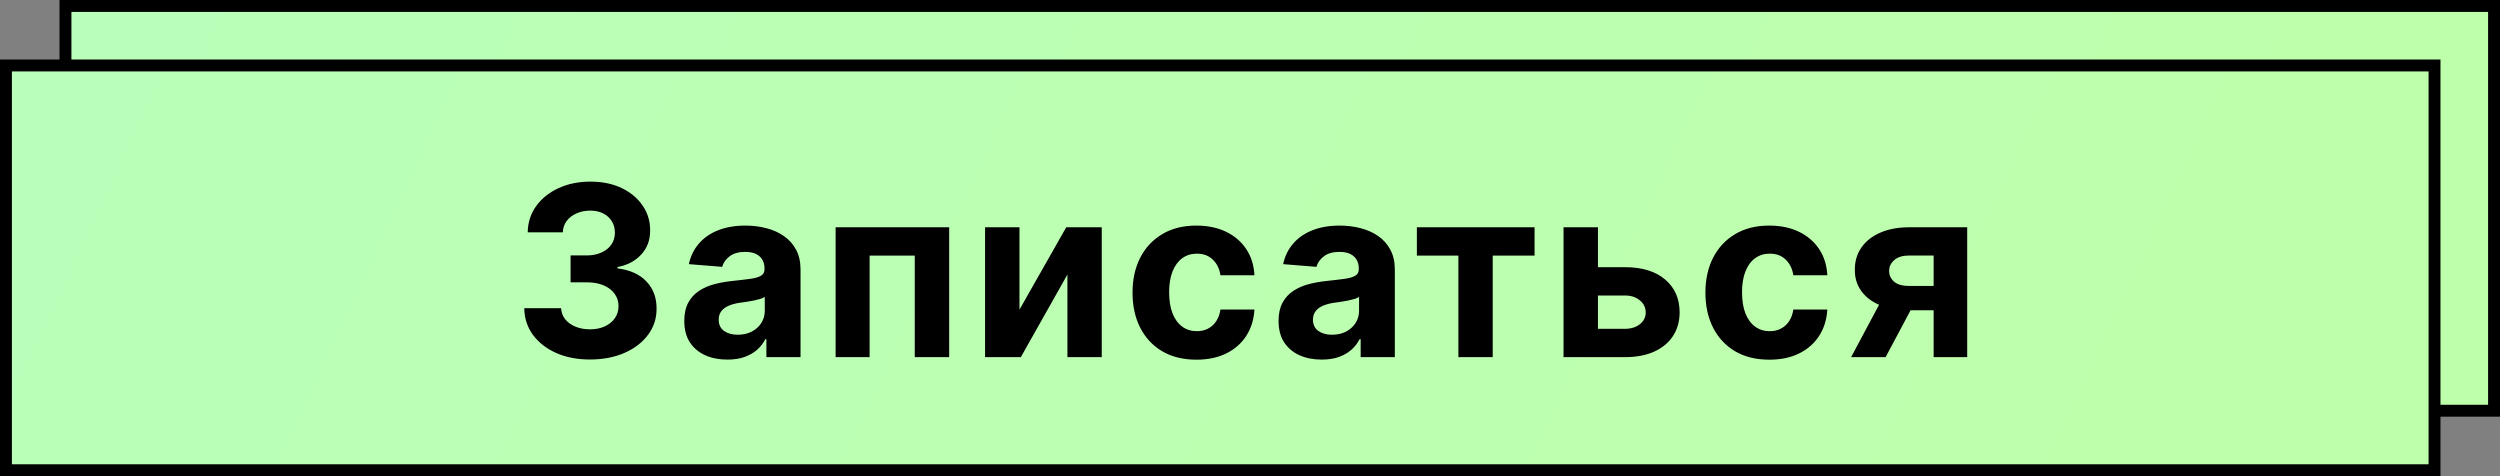
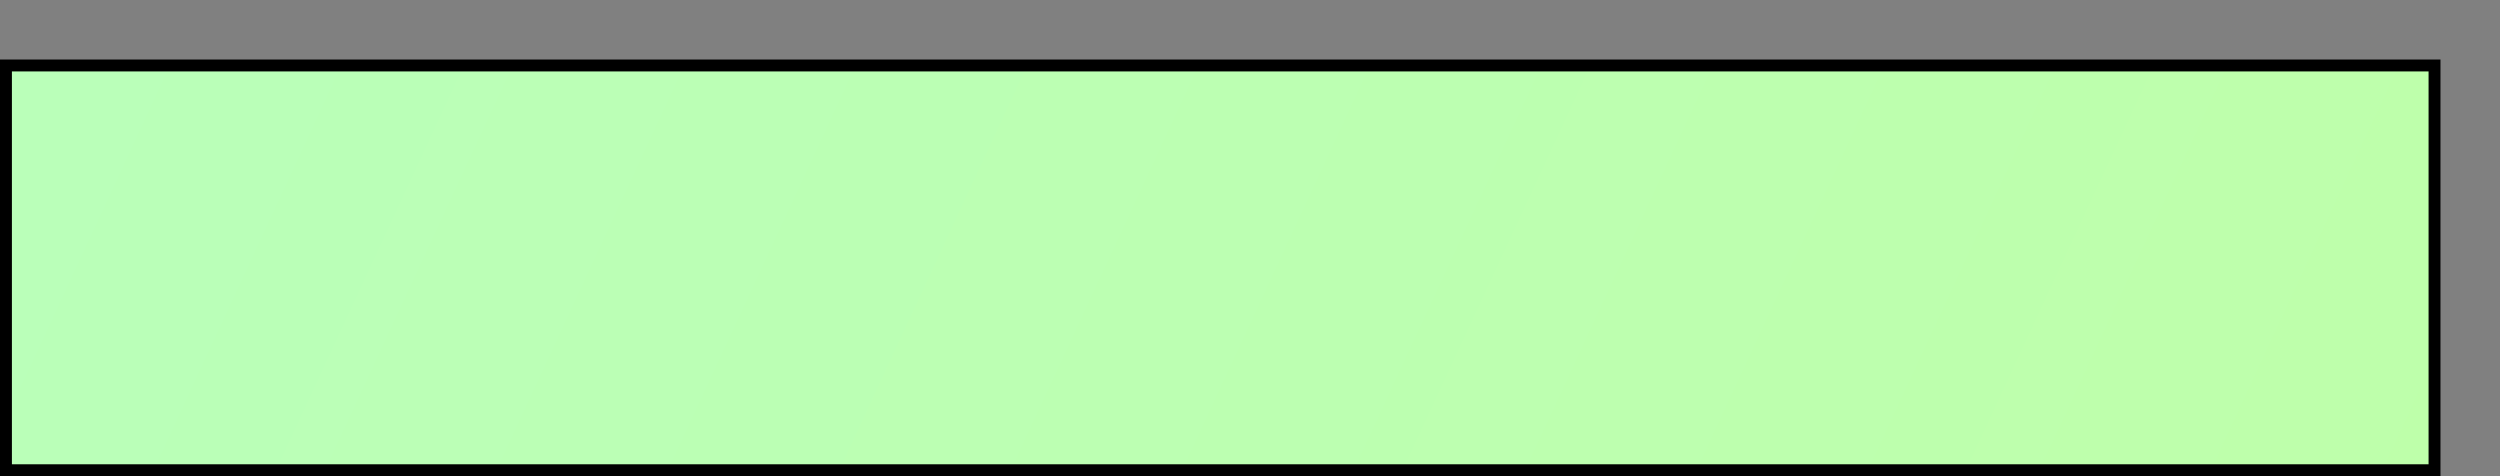
<svg xmlns="http://www.w3.org/2000/svg" width="210" height="40" viewBox="0 0 210 40" fill="none">
  <rect x="0" y="0" width="210" height="40" fill="#808080" stroke="none" />
-   <rect x="5.5" y="0.5" width="204" height="34" fill="url(#paint0_linear_496_1098)" stroke="black" />
  <rect x="0.5" y="5.5" width="204" height="34" fill="url(#paint1_linear_496_1098)" stroke="black" />
-   <path d="M49.555 30.199C48.495 30.199 47.55 30.017 46.722 29.652C45.898 29.283 45.247 28.776 44.769 28.132C44.295 27.483 44.051 26.735 44.037 25.888H47.133C47.153 26.243 47.269 26.555 47.481 26.825C47.699 27.09 47.988 27.296 48.348 27.443C48.708 27.59 49.113 27.663 49.562 27.663C50.031 27.663 50.446 27.581 50.805 27.415C51.165 27.249 51.447 27.019 51.651 26.726C51.854 26.432 51.956 26.094 51.956 25.71C51.956 25.322 51.847 24.979 51.629 24.68C51.416 24.377 51.108 24.141 50.706 23.97C50.308 23.8 49.835 23.715 49.285 23.715H47.929V21.456H49.285C49.749 21.456 50.159 21.375 50.514 21.215C50.874 21.053 51.153 20.831 51.352 20.547C51.551 20.258 51.651 19.922 51.651 19.538C51.651 19.174 51.563 18.854 51.388 18.579C51.217 18.3 50.976 18.082 50.663 17.926C50.356 17.77 49.996 17.692 49.584 17.692C49.167 17.692 48.786 17.767 48.44 17.919C48.095 18.066 47.818 18.276 47.609 18.551C47.401 18.826 47.29 19.148 47.276 19.517H44.328C44.342 18.679 44.581 17.94 45.045 17.301C45.51 16.662 46.135 16.162 46.92 15.803C47.711 15.438 48.604 15.256 49.598 15.256C50.602 15.256 51.48 15.438 52.233 15.803C52.986 16.167 53.571 16.66 53.987 17.28C54.409 17.895 54.617 18.587 54.612 19.354C54.617 20.168 54.364 20.848 53.852 21.392C53.346 21.937 52.685 22.282 51.871 22.429V22.543C52.941 22.68 53.755 23.052 54.314 23.658C54.877 24.259 55.157 25.012 55.152 25.916C55.157 26.745 54.918 27.481 54.435 28.125C53.956 28.769 53.296 29.276 52.453 29.645C51.61 30.014 50.644 30.199 49.555 30.199ZM61.102 30.206C60.406 30.206 59.785 30.085 59.241 29.844C58.697 29.598 58.266 29.235 57.948 28.757C57.636 28.274 57.48 27.673 57.48 26.953C57.48 26.347 57.591 25.838 57.813 25.426C58.036 25.014 58.339 24.683 58.722 24.432C59.106 24.181 59.542 23.991 60.029 23.864C60.522 23.736 61.038 23.646 61.578 23.594C62.212 23.527 62.724 23.466 63.112 23.409C63.5 23.348 63.782 23.258 63.957 23.139C64.132 23.021 64.22 22.846 64.22 22.614V22.571C64.22 22.121 64.078 21.773 63.794 21.527C63.514 21.281 63.117 21.158 62.6 21.158C62.056 21.158 61.623 21.278 61.301 21.52C60.979 21.757 60.766 22.055 60.661 22.415L57.863 22.188C58.005 21.525 58.285 20.952 58.701 20.469C59.118 19.981 59.655 19.607 60.313 19.347C60.976 19.081 61.743 18.949 62.615 18.949C63.221 18.949 63.801 19.02 64.355 19.162C64.913 19.304 65.408 19.524 65.839 19.822C66.275 20.121 66.618 20.504 66.869 20.973C67.12 21.437 67.245 21.993 67.245 22.642V30H64.376V28.487H64.291C64.115 28.828 63.881 29.129 63.588 29.389C63.294 29.645 62.941 29.846 62.529 29.993C62.117 30.135 61.642 30.206 61.102 30.206ZM61.968 28.118C62.413 28.118 62.806 28.03 63.147 27.855C63.488 27.675 63.756 27.434 63.95 27.131C64.144 26.828 64.241 26.484 64.241 26.101V24.943C64.146 25.005 64.016 25.062 63.85 25.114C63.689 25.161 63.507 25.206 63.303 25.249C63.1 25.287 62.896 25.322 62.693 25.355C62.489 25.384 62.304 25.41 62.139 25.433C61.784 25.485 61.474 25.568 61.208 25.682C60.943 25.796 60.737 25.949 60.59 26.143C60.444 26.333 60.37 26.57 60.37 26.854C60.37 27.266 60.519 27.581 60.818 27.798C61.121 28.011 61.504 28.118 61.968 28.118ZM70.192 30V19.091H79.731V30H76.84V21.47H73.048V30H70.192ZM85.636 26.009L89.564 19.091H92.547V30H89.663V23.061L85.75 30H82.746V19.091H85.636V26.009ZM100.501 30.213C99.384 30.213 98.423 29.976 97.618 29.503C96.817 29.025 96.202 28.362 95.771 27.514C95.345 26.667 95.132 25.691 95.132 24.588C95.132 23.471 95.347 22.491 95.778 21.648C96.214 20.8 96.832 20.14 97.632 19.666C98.432 19.188 99.384 18.949 100.487 18.949C101.439 18.949 102.272 19.122 102.987 19.467C103.702 19.813 104.268 20.298 104.684 20.923C105.101 21.548 105.331 22.282 105.373 23.125H102.518C102.438 22.581 102.225 22.142 101.879 21.811C101.538 21.475 101.091 21.307 100.537 21.307C100.068 21.307 99.658 21.435 99.308 21.69C98.962 21.941 98.692 22.308 98.498 22.791C98.304 23.274 98.207 23.859 98.207 24.546C98.207 25.241 98.302 25.833 98.491 26.321C98.685 26.809 98.958 27.18 99.308 27.436C99.658 27.692 100.068 27.82 100.537 27.82C100.882 27.82 101.192 27.749 101.467 27.607C101.746 27.465 101.976 27.259 102.156 26.989C102.341 26.714 102.461 26.385 102.518 26.001H105.373C105.326 26.835 105.099 27.569 104.692 28.203C104.289 28.833 103.733 29.325 103.023 29.68C102.312 30.035 101.472 30.213 100.501 30.213ZM111.021 30.206C110.325 30.206 109.705 30.085 109.161 29.844C108.616 29.598 108.185 29.235 107.868 28.757C107.555 28.274 107.399 27.673 107.399 26.953C107.399 26.347 107.51 25.838 107.733 25.426C107.955 25.014 108.259 24.683 108.642 24.432C109.026 24.181 109.461 23.991 109.949 23.864C110.441 23.736 110.957 23.646 111.497 23.594C112.132 23.527 112.643 23.466 113.031 23.409C113.42 23.348 113.701 23.258 113.876 23.139C114.052 23.021 114.139 22.846 114.139 22.614V22.571C114.139 22.121 113.997 21.773 113.713 21.527C113.434 21.281 113.036 21.158 112.52 21.158C111.975 21.158 111.542 21.278 111.22 21.52C110.898 21.757 110.685 22.055 110.581 22.415L107.783 22.188C107.925 21.525 108.204 20.952 108.621 20.469C109.037 19.981 109.575 19.607 110.233 19.347C110.896 19.081 111.663 18.949 112.534 18.949C113.14 18.949 113.72 19.02 114.274 19.162C114.833 19.304 115.328 19.524 115.759 19.822C116.194 20.121 116.537 20.504 116.788 20.973C117.039 21.437 117.165 21.993 117.165 22.642V30H114.295V28.487H114.21C114.035 28.828 113.801 29.129 113.507 29.389C113.214 29.645 112.861 29.846 112.449 29.993C112.037 30.135 111.561 30.206 111.021 30.206ZM111.888 28.118C112.333 28.118 112.726 28.03 113.067 27.855C113.408 27.675 113.675 27.434 113.869 27.131C114.063 26.828 114.161 26.484 114.161 26.101V24.943C114.066 25.005 113.936 25.062 113.77 25.114C113.609 25.161 113.427 25.206 113.223 25.249C113.019 25.287 112.816 25.322 112.612 25.355C112.409 25.384 112.224 25.41 112.058 25.433C111.703 25.485 111.393 25.568 111.128 25.682C110.863 25.796 110.657 25.949 110.51 26.143C110.363 26.333 110.29 26.57 110.29 26.854C110.29 27.266 110.439 27.581 110.737 27.798C111.04 28.011 111.424 28.118 111.888 28.118ZM119.017 21.47V19.091H128.903V21.47H125.387V30H122.504V21.47H119.017ZM133.233 22.443H136.493C137.937 22.443 139.064 22.789 139.874 23.48C140.684 24.167 141.088 25.085 141.088 26.236C141.088 26.984 140.906 27.642 140.542 28.21C140.177 28.774 139.651 29.214 138.965 29.531C138.278 29.844 137.454 30 136.493 30H131.337V19.091H134.228V27.621H136.493C137 27.621 137.417 27.493 137.743 27.237C138.07 26.982 138.236 26.655 138.24 26.257C138.236 25.836 138.07 25.492 137.743 25.227C137.417 24.957 137 24.822 136.493 24.822H133.233V22.443ZM148.624 30.213C147.506 30.213 146.545 29.976 145.74 29.503C144.94 29.025 144.325 28.362 143.894 27.514C143.468 26.667 143.255 25.691 143.255 24.588C143.255 23.471 143.47 22.491 143.901 21.648C144.336 20.8 144.954 20.14 145.755 19.666C146.555 19.188 147.506 18.949 148.61 18.949C149.561 18.949 150.395 19.122 151.11 19.467C151.825 19.813 152.39 20.298 152.807 20.923C153.224 21.548 153.453 22.282 153.496 23.125H150.641C150.56 22.581 150.347 22.142 150.002 21.811C149.661 21.475 149.213 21.307 148.659 21.307C148.191 21.307 147.781 21.435 147.431 21.69C147.085 21.941 146.815 22.308 146.621 22.791C146.427 23.274 146.33 23.859 146.33 24.546C146.33 25.241 146.425 25.833 146.614 26.321C146.808 26.809 147.08 27.18 147.431 27.436C147.781 27.692 148.191 27.82 148.659 27.82C149.005 27.82 149.315 27.749 149.59 27.607C149.869 27.465 150.099 27.259 150.279 26.989C150.463 26.714 150.584 26.385 150.641 26.001H153.496C153.449 26.835 153.221 27.569 152.814 28.203C152.412 28.833 151.855 29.325 151.145 29.68C150.435 30.035 149.595 30.213 148.624 30.213ZM162.425 30V21.463H160.38C159.826 21.463 159.404 21.591 159.116 21.847C158.827 22.102 158.685 22.405 158.689 22.756C158.685 23.111 158.822 23.412 159.101 23.658C159.385 23.899 159.802 24.02 160.351 24.02H163.434V26.065H160.351C159.419 26.065 158.611 25.923 157.929 25.639C157.248 25.355 156.722 24.96 156.353 24.453C155.983 23.942 155.801 23.348 155.806 22.671C155.801 21.96 155.983 21.338 156.353 20.803C156.722 20.263 157.25 19.844 157.937 19.546C158.628 19.242 159.442 19.091 160.38 19.091H165.245V30H162.425ZM155.493 30L158.526 24.318H161.417L158.391 30H155.493Z" fill="black" />
  <defs>
    <linearGradient id="paint0_linear_496_1098" x1="-56" y1="-39" x2="216.5" y2="87.5" gradientUnits="userSpaceOnUse">
      <stop stop-color="#B8FFBF" />
      <stop offset="1" stop-color="#BFFFA8" />
    </linearGradient>
    <linearGradient id="paint1_linear_496_1098" x1="-61" y1="-34" x2="211.5" y2="92.5" gradientUnits="userSpaceOnUse">
      <stop stop-color="#B8FFBF" />
      <stop offset="1" stop-color="#BFFFA8" />
    </linearGradient>
  </defs>
</svg>